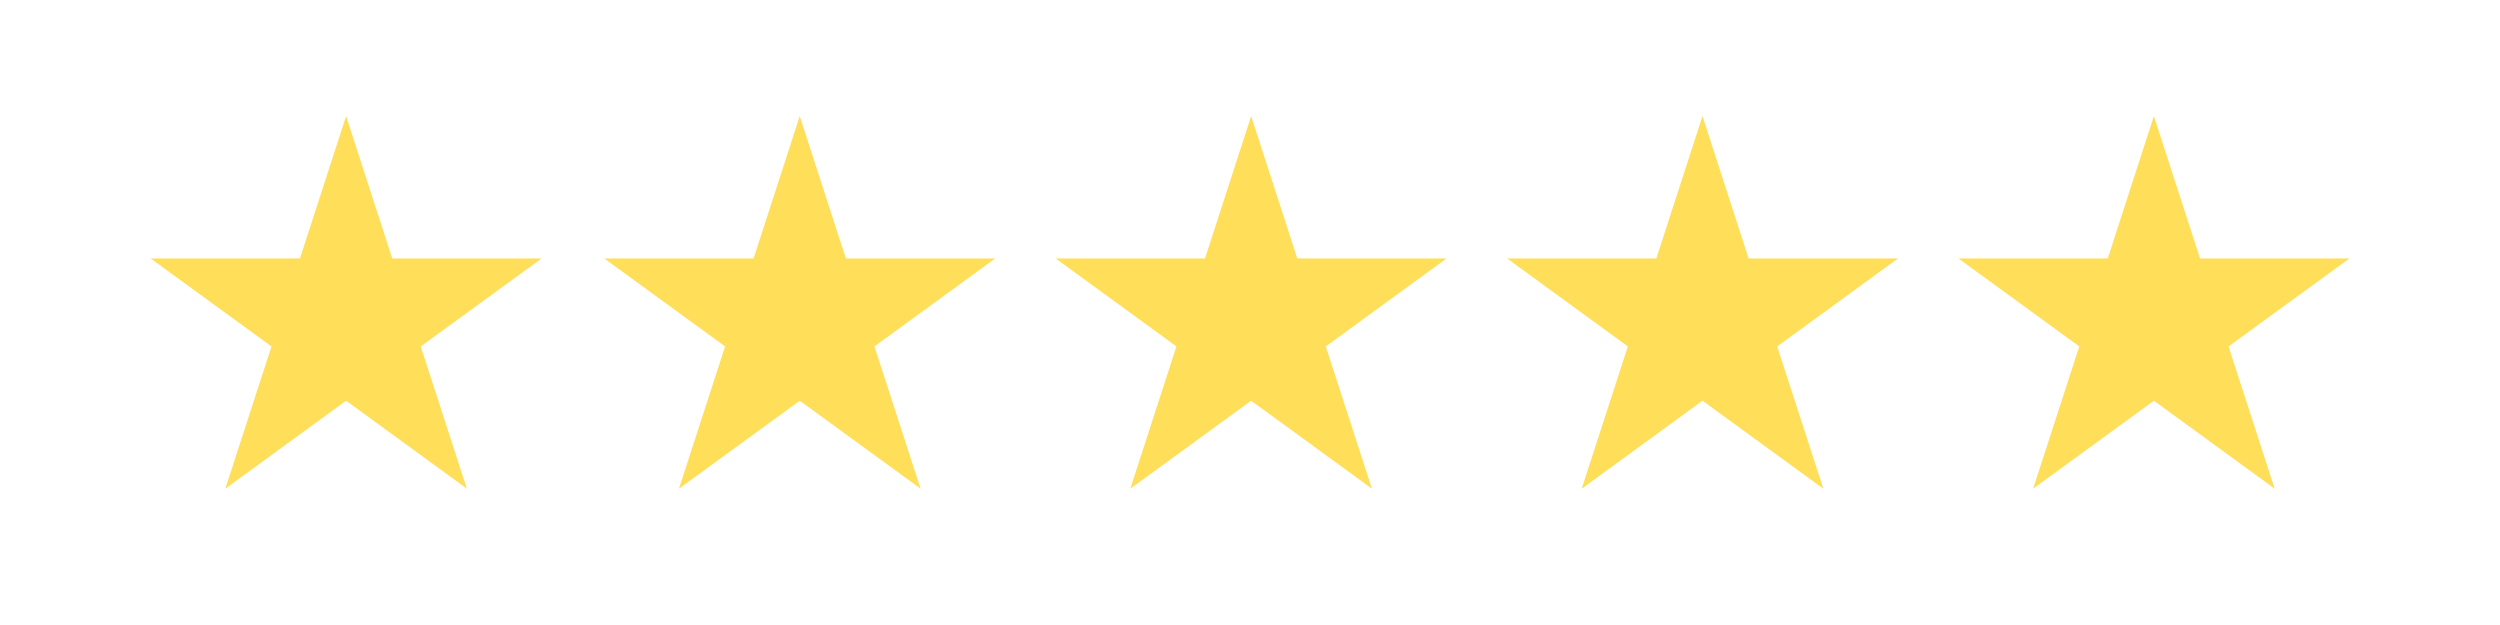
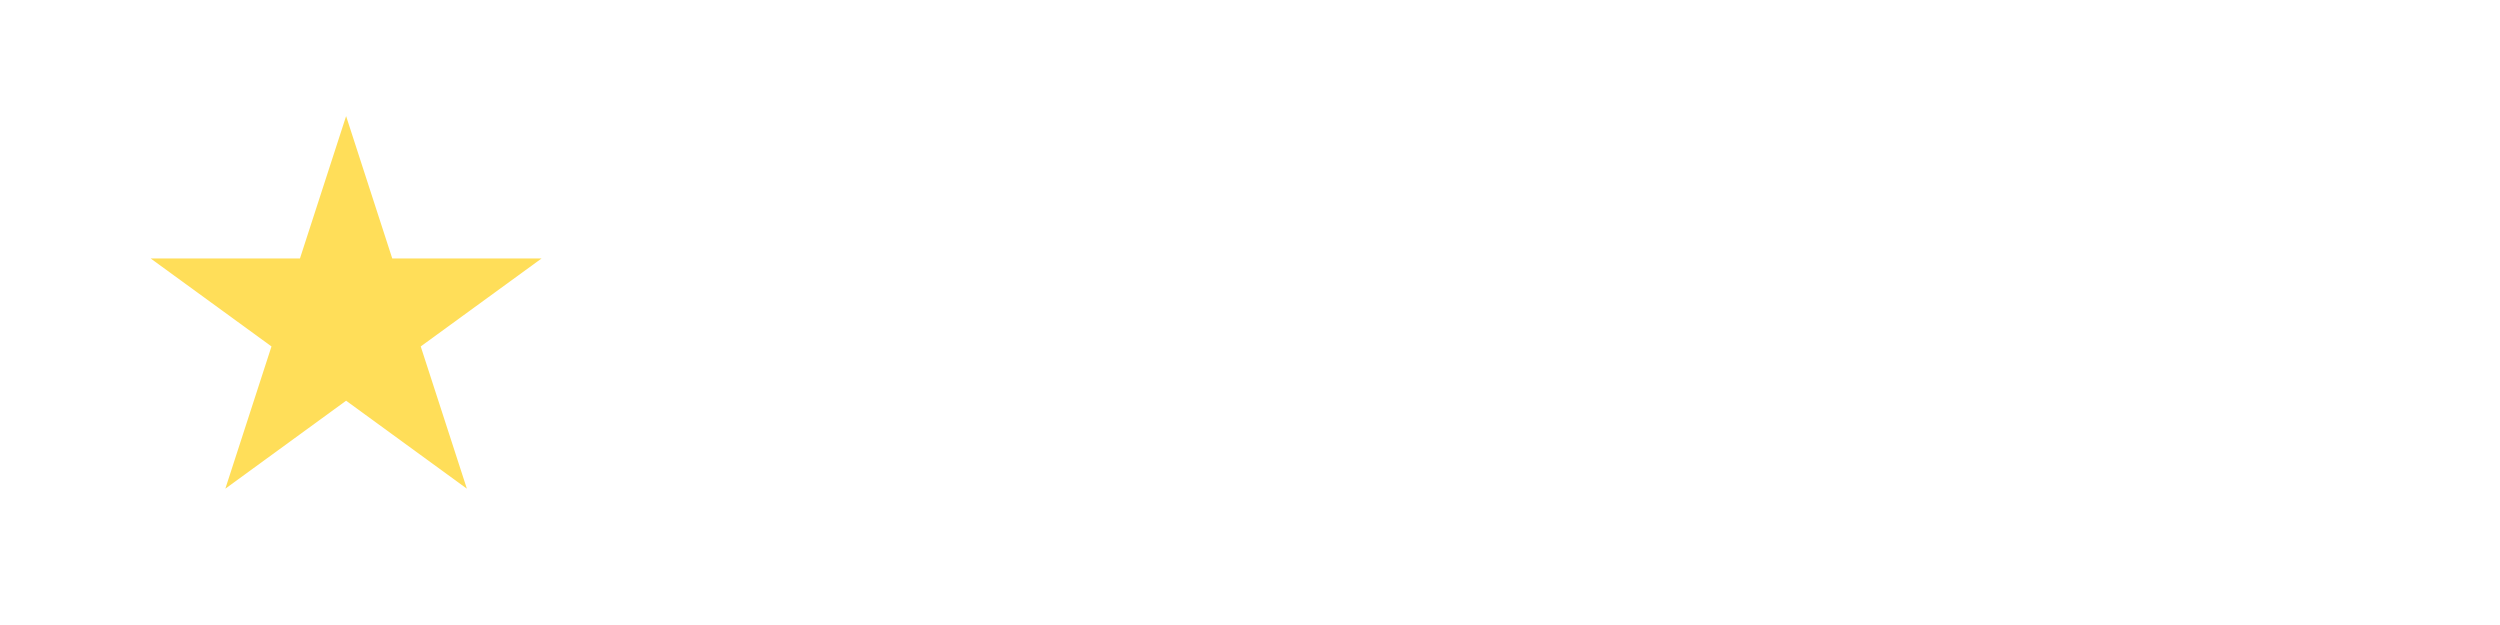
<svg xmlns="http://www.w3.org/2000/svg" width="160" viewBox="0 0 120 30" height="40" preserveAspectRatio="xMidYMid meet">
  <defs>
    <clipPath id="945446178c">
      <path d="M 7.23 5.574 L 26 5.574 L 26 23.457 L 7.23 23.457 Z M 7.23 5.574 " clip-rule="nonzero" />
    </clipPath>
    <clipPath id="23d7f68638">
      <path d="M 16.613 5.574 L 18.828 12.406 L 25.996 12.406 L 20.195 16.629 L 22.41 23.457 L 16.613 19.234 L 10.816 23.457 L 13.031 16.629 L 7.23 12.406 L 14.398 12.406 Z M 16.613 5.574 " clip-rule="nonzero" />
    </clipPath>
    <clipPath id="ef5d09bcc6">
      <path d="M 29.004 5.574 L 47.797 5.574 L 47.797 23.457 L 29.004 23.457 Z M 29.004 5.574 " clip-rule="nonzero" />
    </clipPath>
    <clipPath id="a5041ec284">
      <path d="M 38.387 5.574 L 40.602 12.406 L 47.77 12.406 L 41.973 16.629 L 44.188 23.457 L 38.387 19.234 L 32.59 23.457 L 34.805 16.629 L 29.004 12.406 L 36.172 12.406 Z M 38.387 5.574 " clip-rule="nonzero" />
    </clipPath>
    <clipPath id="18bdc25c4c">
-       <path d="M 50.672 5.574 L 69.465 5.574 L 69.465 23.457 L 50.672 23.457 Z M 50.672 5.574 " clip-rule="nonzero" />
-     </clipPath>
+       </clipPath>
    <clipPath id="a059252950">
      <path d="M 60.055 5.574 L 62.27 12.406 L 69.434 12.406 L 63.637 16.629 L 65.852 23.457 L 60.055 19.234 L 54.254 23.457 L 56.469 16.629 L 50.672 12.406 L 57.84 12.406 Z M 60.055 5.574 " clip-rule="nonzero" />
    </clipPath>
    <clipPath id="f04b546808">
      <path d="M 72.34 5.574 L 91.129 5.574 L 91.129 23.457 L 72.34 23.457 Z M 72.34 5.574 " clip-rule="nonzero" />
    </clipPath>
    <clipPath id="bbb4a97e9a">
      <path d="M 81.719 5.574 L 83.934 12.406 L 91.102 12.406 L 85.305 16.629 L 87.52 23.457 L 81.719 19.234 L 75.922 23.457 L 78.137 16.629 L 72.34 12.406 L 79.504 12.406 Z M 81.719 5.574 " clip-rule="nonzero" />
    </clipPath>
    <clipPath id="47fde7679d">
-       <path d="M 94.004 5.574 L 112.797 5.574 L 112.797 23.457 L 94.004 23.457 Z M 94.004 5.574 " clip-rule="nonzero" />
-     </clipPath>
+       </clipPath>
    <clipPath id="3c2e75adc6">
      <path d="M 103.387 5.574 L 105.602 12.406 L 112.77 12.406 L 106.969 16.629 L 109.184 23.457 L 103.387 19.234 L 97.59 23.457 L 99.805 16.629 L 94.004 12.406 L 101.172 12.406 Z M 103.387 5.574 " clip-rule="nonzero" />
    </clipPath>
  </defs>
  <g clip-path="url(#945446178c)">
    <g clip-path="url(#23d7f68638)">
      <path fill="#ffde59" d="M 7.23 5.574 L 26.023 5.574 L 26.023 23.457 L 7.23 23.457 Z M 7.23 5.574 " fill-opacity="1" fill-rule="nonzero" />
    </g>
  </g>
  <g clip-path="url(#ef5d09bcc6)">
    <g clip-path="url(#a5041ec284)">
-       <path fill="#ffde59" d="M 29.004 5.574 L 47.797 5.574 L 47.797 23.457 L 29.004 23.457 Z M 29.004 5.574 " fill-opacity="1" fill-rule="nonzero" />
-     </g>
+       </g>
  </g>
  <g clip-path="url(#18bdc25c4c)">
    <g clip-path="url(#a059252950)">
      <path fill="#ffde59" d="M 50.672 5.574 L 69.465 5.574 L 69.465 23.457 L 50.672 23.457 Z M 50.672 5.574 " fill-opacity="1" fill-rule="nonzero" />
    </g>
  </g>
  <g clip-path="url(#f04b546808)">
    <g clip-path="url(#bbb4a97e9a)">
-       <path fill="#ffde59" d="M 72.34 5.574 L 91.129 5.574 L 91.129 23.457 L 72.34 23.457 Z M 72.34 5.574 " fill-opacity="1" fill-rule="nonzero" />
-     </g>
+       </g>
  </g>
  <g clip-path="url(#47fde7679d)">
    <g clip-path="url(#3c2e75adc6)">
      <path fill="#ffde59" d="M 94.004 5.574 L 112.797 5.574 L 112.797 23.457 L 94.004 23.457 Z M 94.004 5.574 " fill-opacity="1" fill-rule="nonzero" />
    </g>
  </g>
</svg>